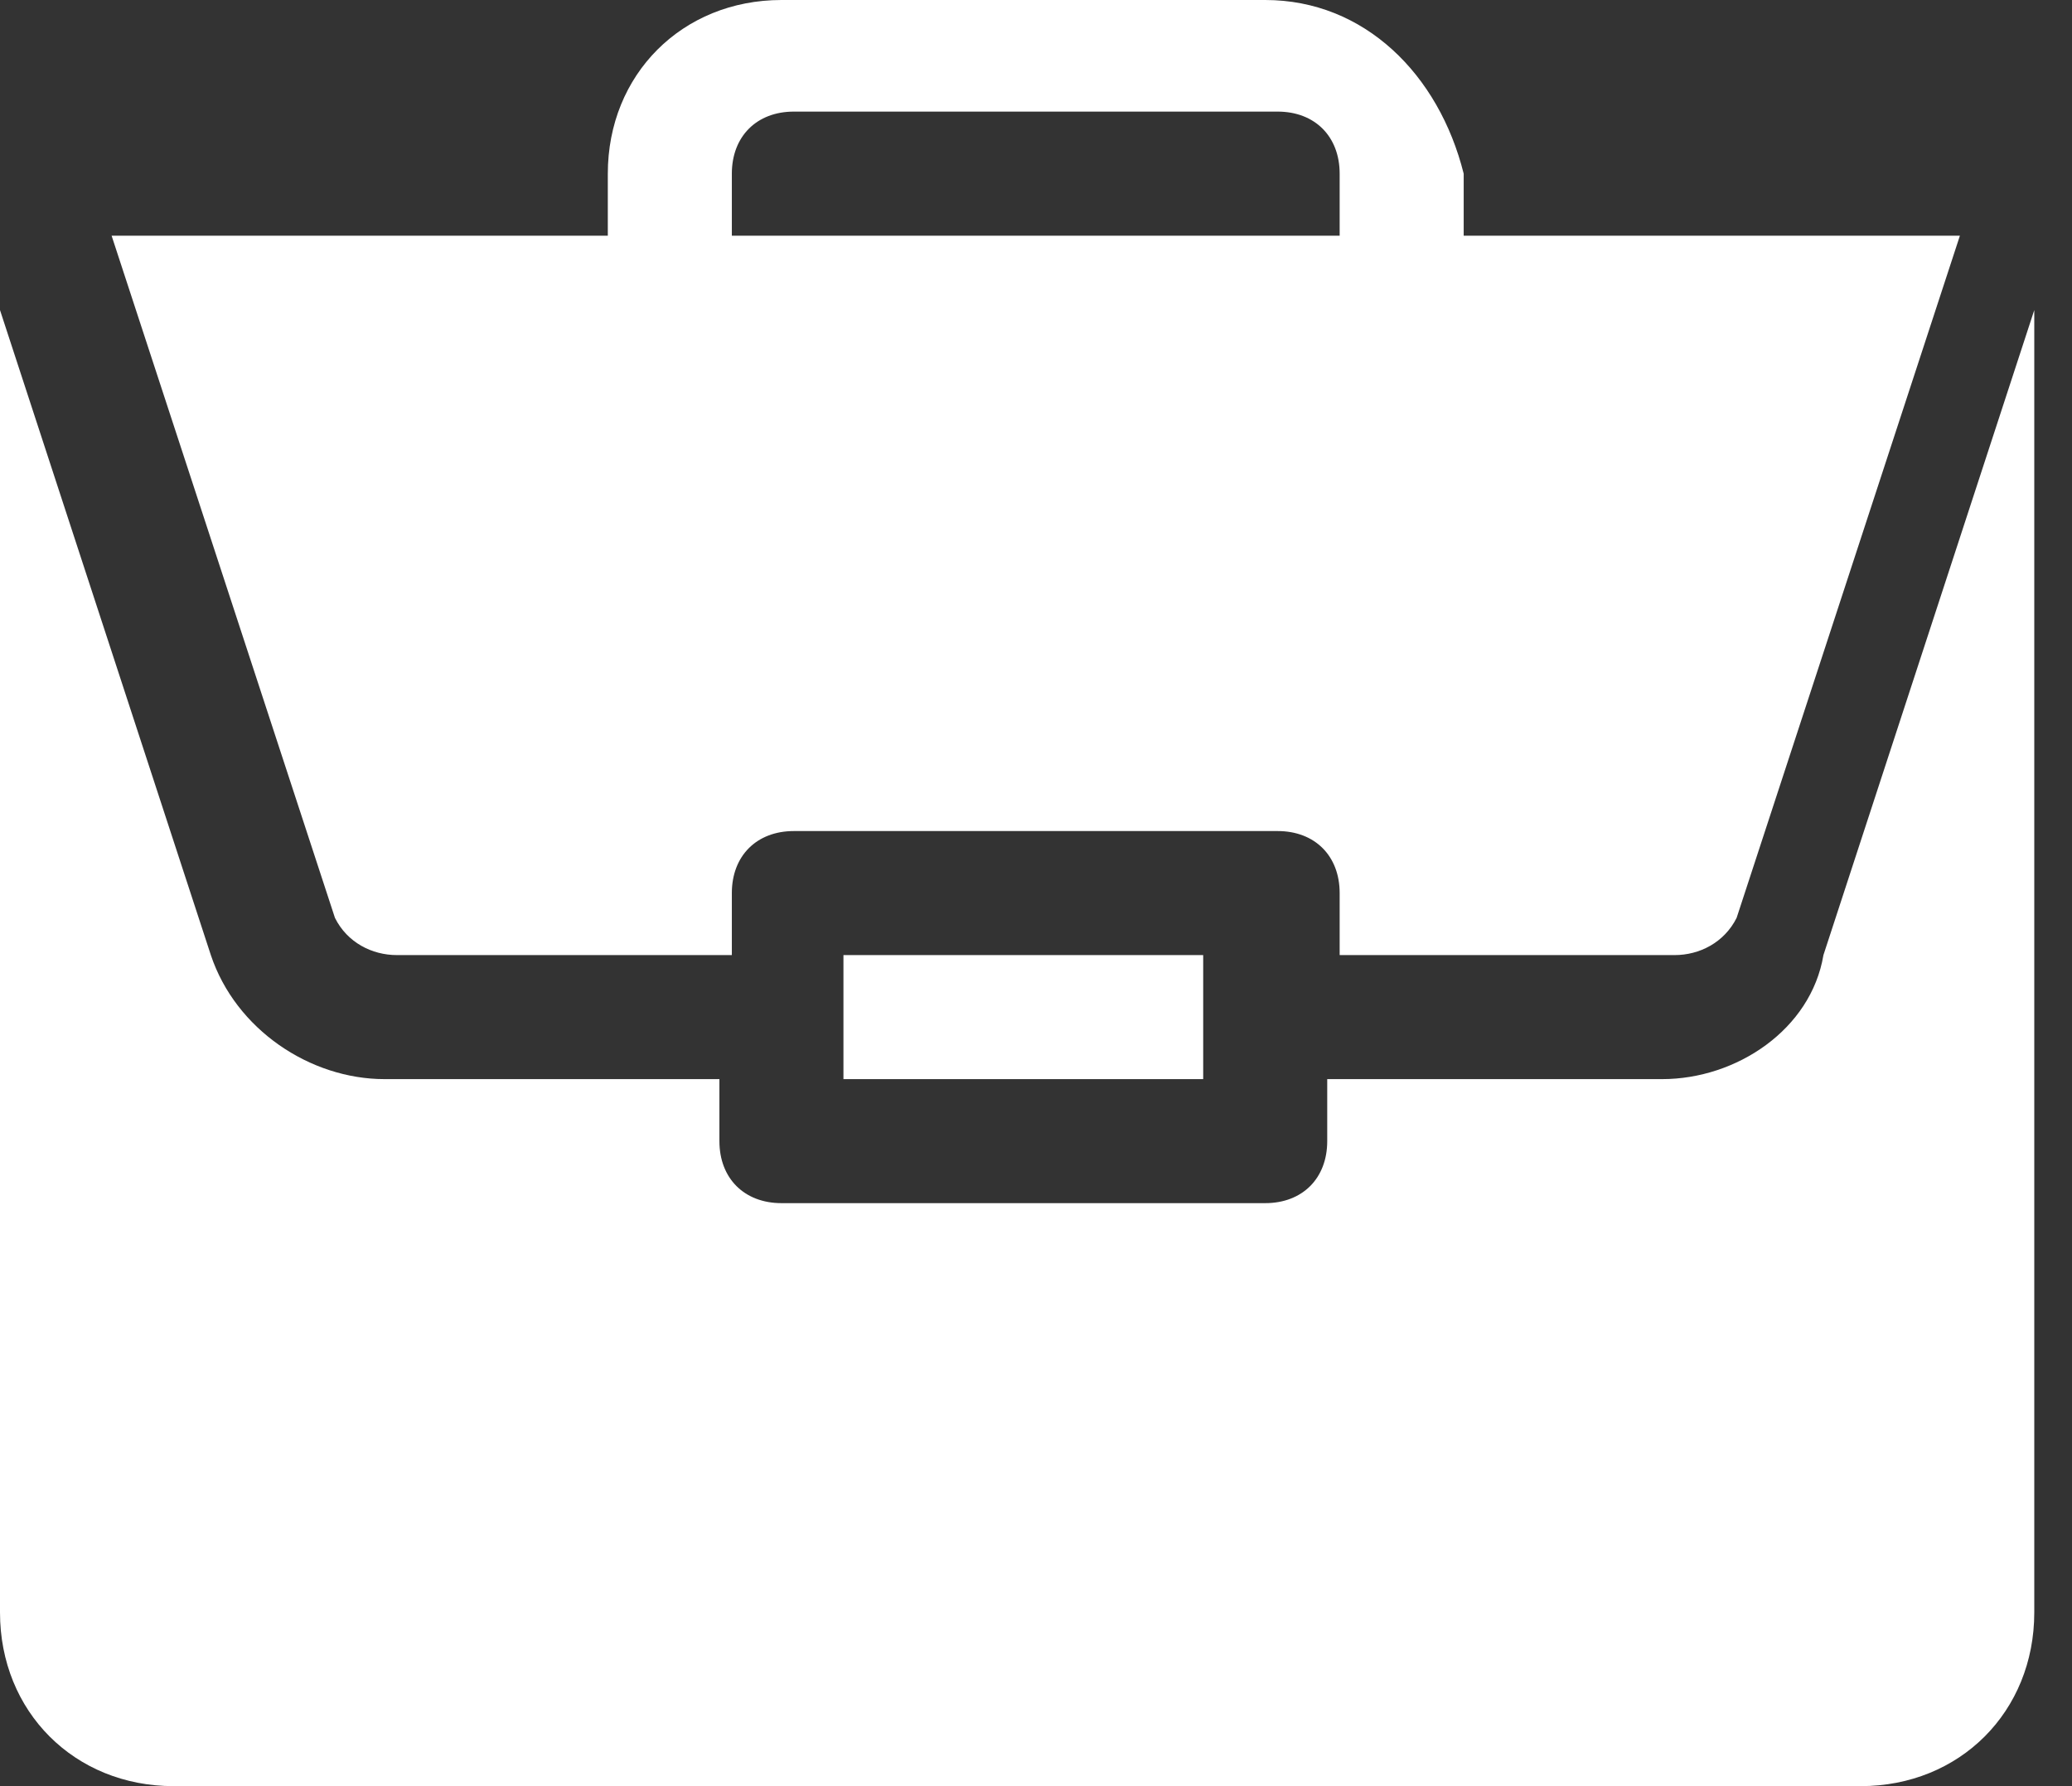
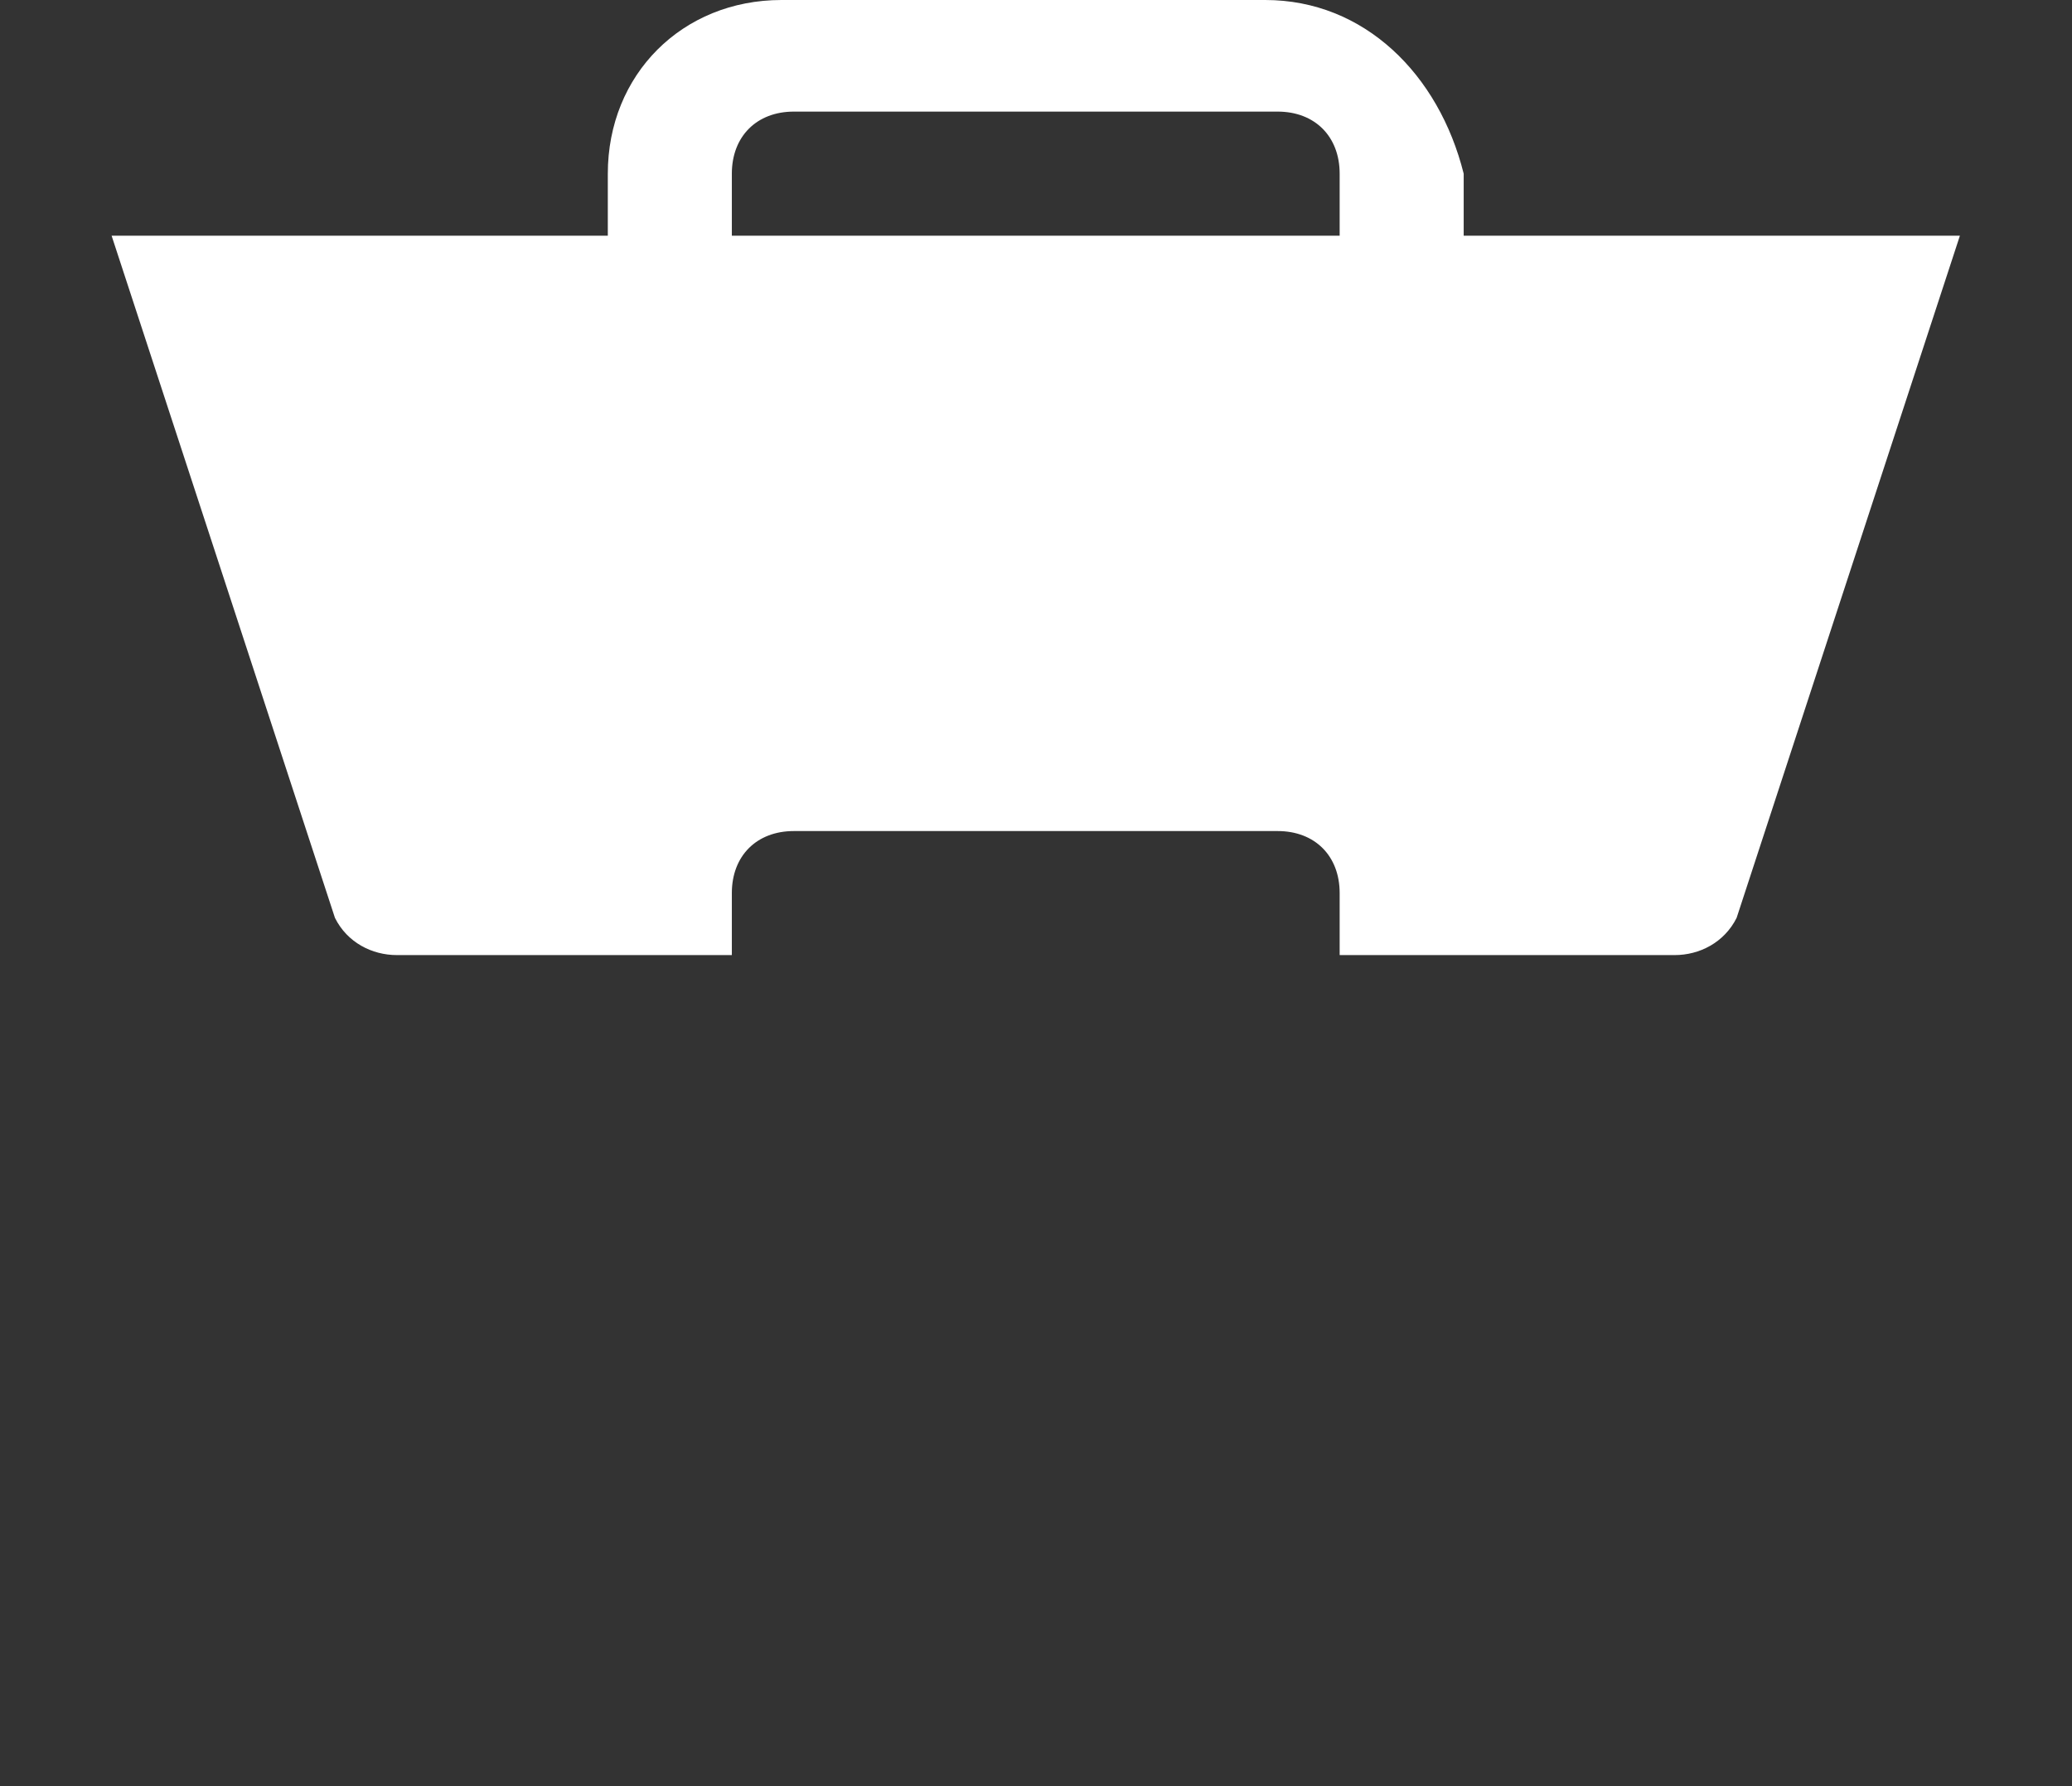
<svg xmlns="http://www.w3.org/2000/svg" width="29" height="25" viewBox="0 0 29 25" fill="none">
  <rect x="0" y="0" width="29" height="25" fill="#333333" stroke="none" />
-   <path d="M16.84 13.368H11.805V15.104H16.84V13.368Z" fill="white" />
-   <path d="M23.264 15.104H18.576V15.972C18.576 16.493 18.229 16.84 17.708 16.84H10.938C10.417 16.84 10.069 16.493 10.069 15.972V15.104H5.382C4.34 15.104 3.299 14.409 2.951 13.368L0 4.34V22.569C0 23.958 1.042 25 2.43 25H26.042C27.43 25 28.472 23.958 28.472 22.569V4.34L25.521 13.368C25.347 14.409 24.305 15.104 23.264 15.104Z" fill="white" />
  <path d="M10.243 3.299V2.431C10.243 1.91 10.59 1.562 11.111 1.562H17.882C18.403 1.562 18.75 1.91 18.75 2.431V3.299H10.243ZM17.708 0H10.938C9.549 0 8.507 1.042 8.507 2.431V3.299H1.562L4.688 12.847C4.861 13.194 5.208 13.368 5.556 13.368H10.243V12.5C10.243 11.979 10.59 11.632 11.111 11.632H17.882C18.403 11.632 18.75 11.979 18.75 12.5V13.368H23.438C23.785 13.368 24.132 13.194 24.306 12.847L27.431 3.299H20.486V2.431C20.139 1.042 19.097 0 17.708 0Z" fill="white" />
</svg>